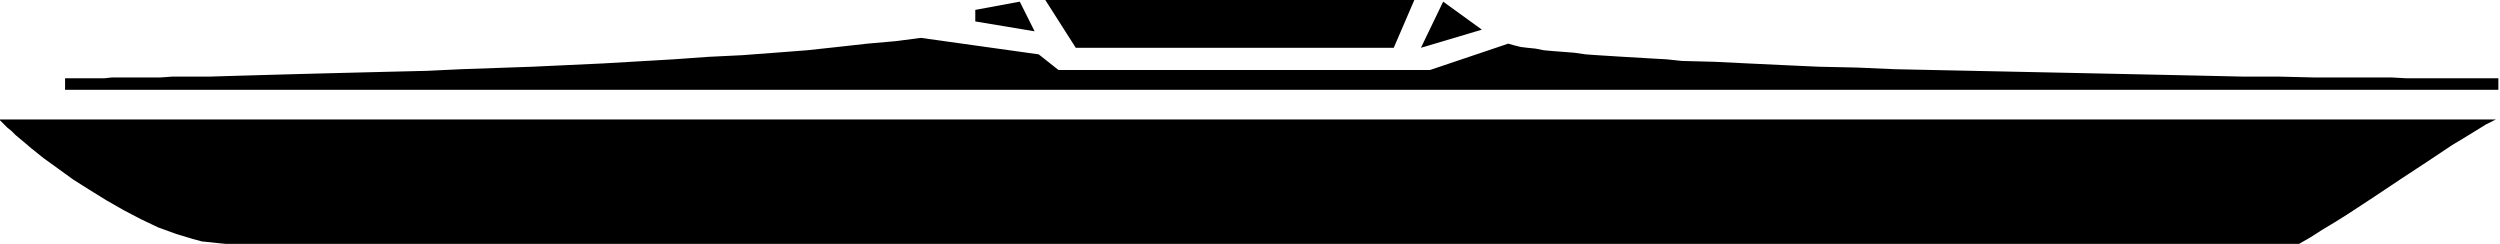
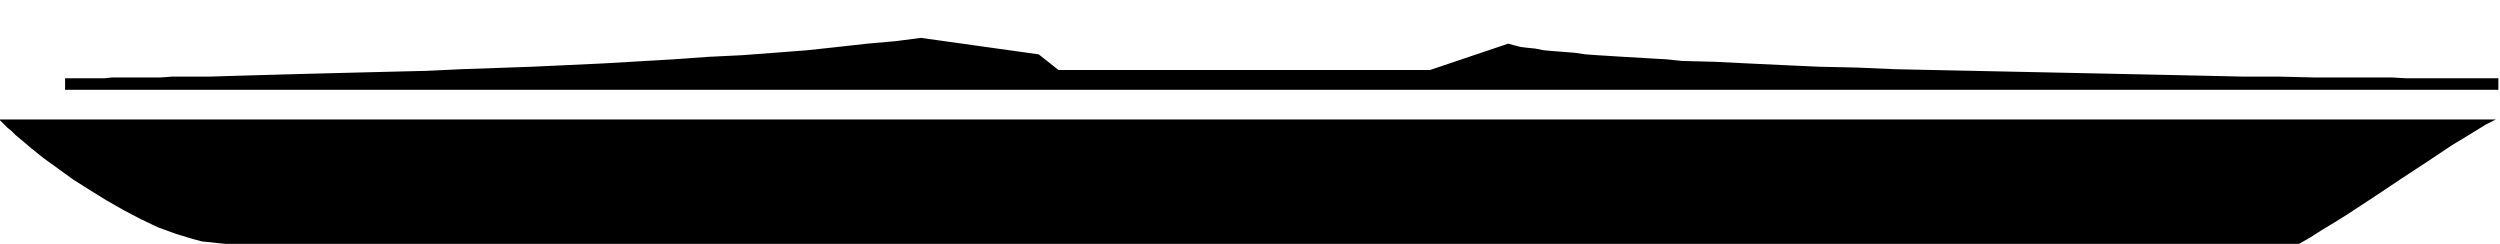
<svg xmlns="http://www.w3.org/2000/svg" fill-rule="evenodd" height="47.842" preserveAspectRatio="none" stroke-linecap="round" viewBox="0 0 3035 296" width="490.455">
  <style>.brush1{fill:#000}.pen1{stroke:none}</style>
  <path class="pen1 brush1" d="m-1 145 3 3 3 3 4 4 5 4 5 5 6 5 6 5 7 6 15 12 18 13 18 13 19 12 21 13 21 12 21 11 21 10 22 8 10 3 10 3 11 3 10 1 9 1 10 1h2517l14-8 14-9 15-9 16-10 32-21 33-22 32-21 15-10 15-10 15-9 13-8 13-8 12-6H-1zm80-50h48l9-1h59l14-1h45l33-1 35-1 36-1 38-1 40-1 40-1 42-1 42-2 86-3 86-4 86-5 42-3 41-2 40-3 39-3 37-4 36-4 34-3 31-4 143 20 24 19h451l95-32 7 2 8 2 8 1 10 1 10 2 11 1 13 1 13 1 14 2 14 1 16 1 16 1 17 1 17 1 18 1 19 2 39 1 41 2 42 2 44 2 46 1 46 2 47 1 48 1 96 2 95 2 47 1 46 1 45 1h43l41 1h95l18 1h112v14H79V95z" />
-   <path class="pen1 brush1" d="m1269 0 37 58h386l25-58h-448zm456 58 74-22-47-34-27 56zm-541-32 72 12-18-36-54 10v14z" />
</svg>